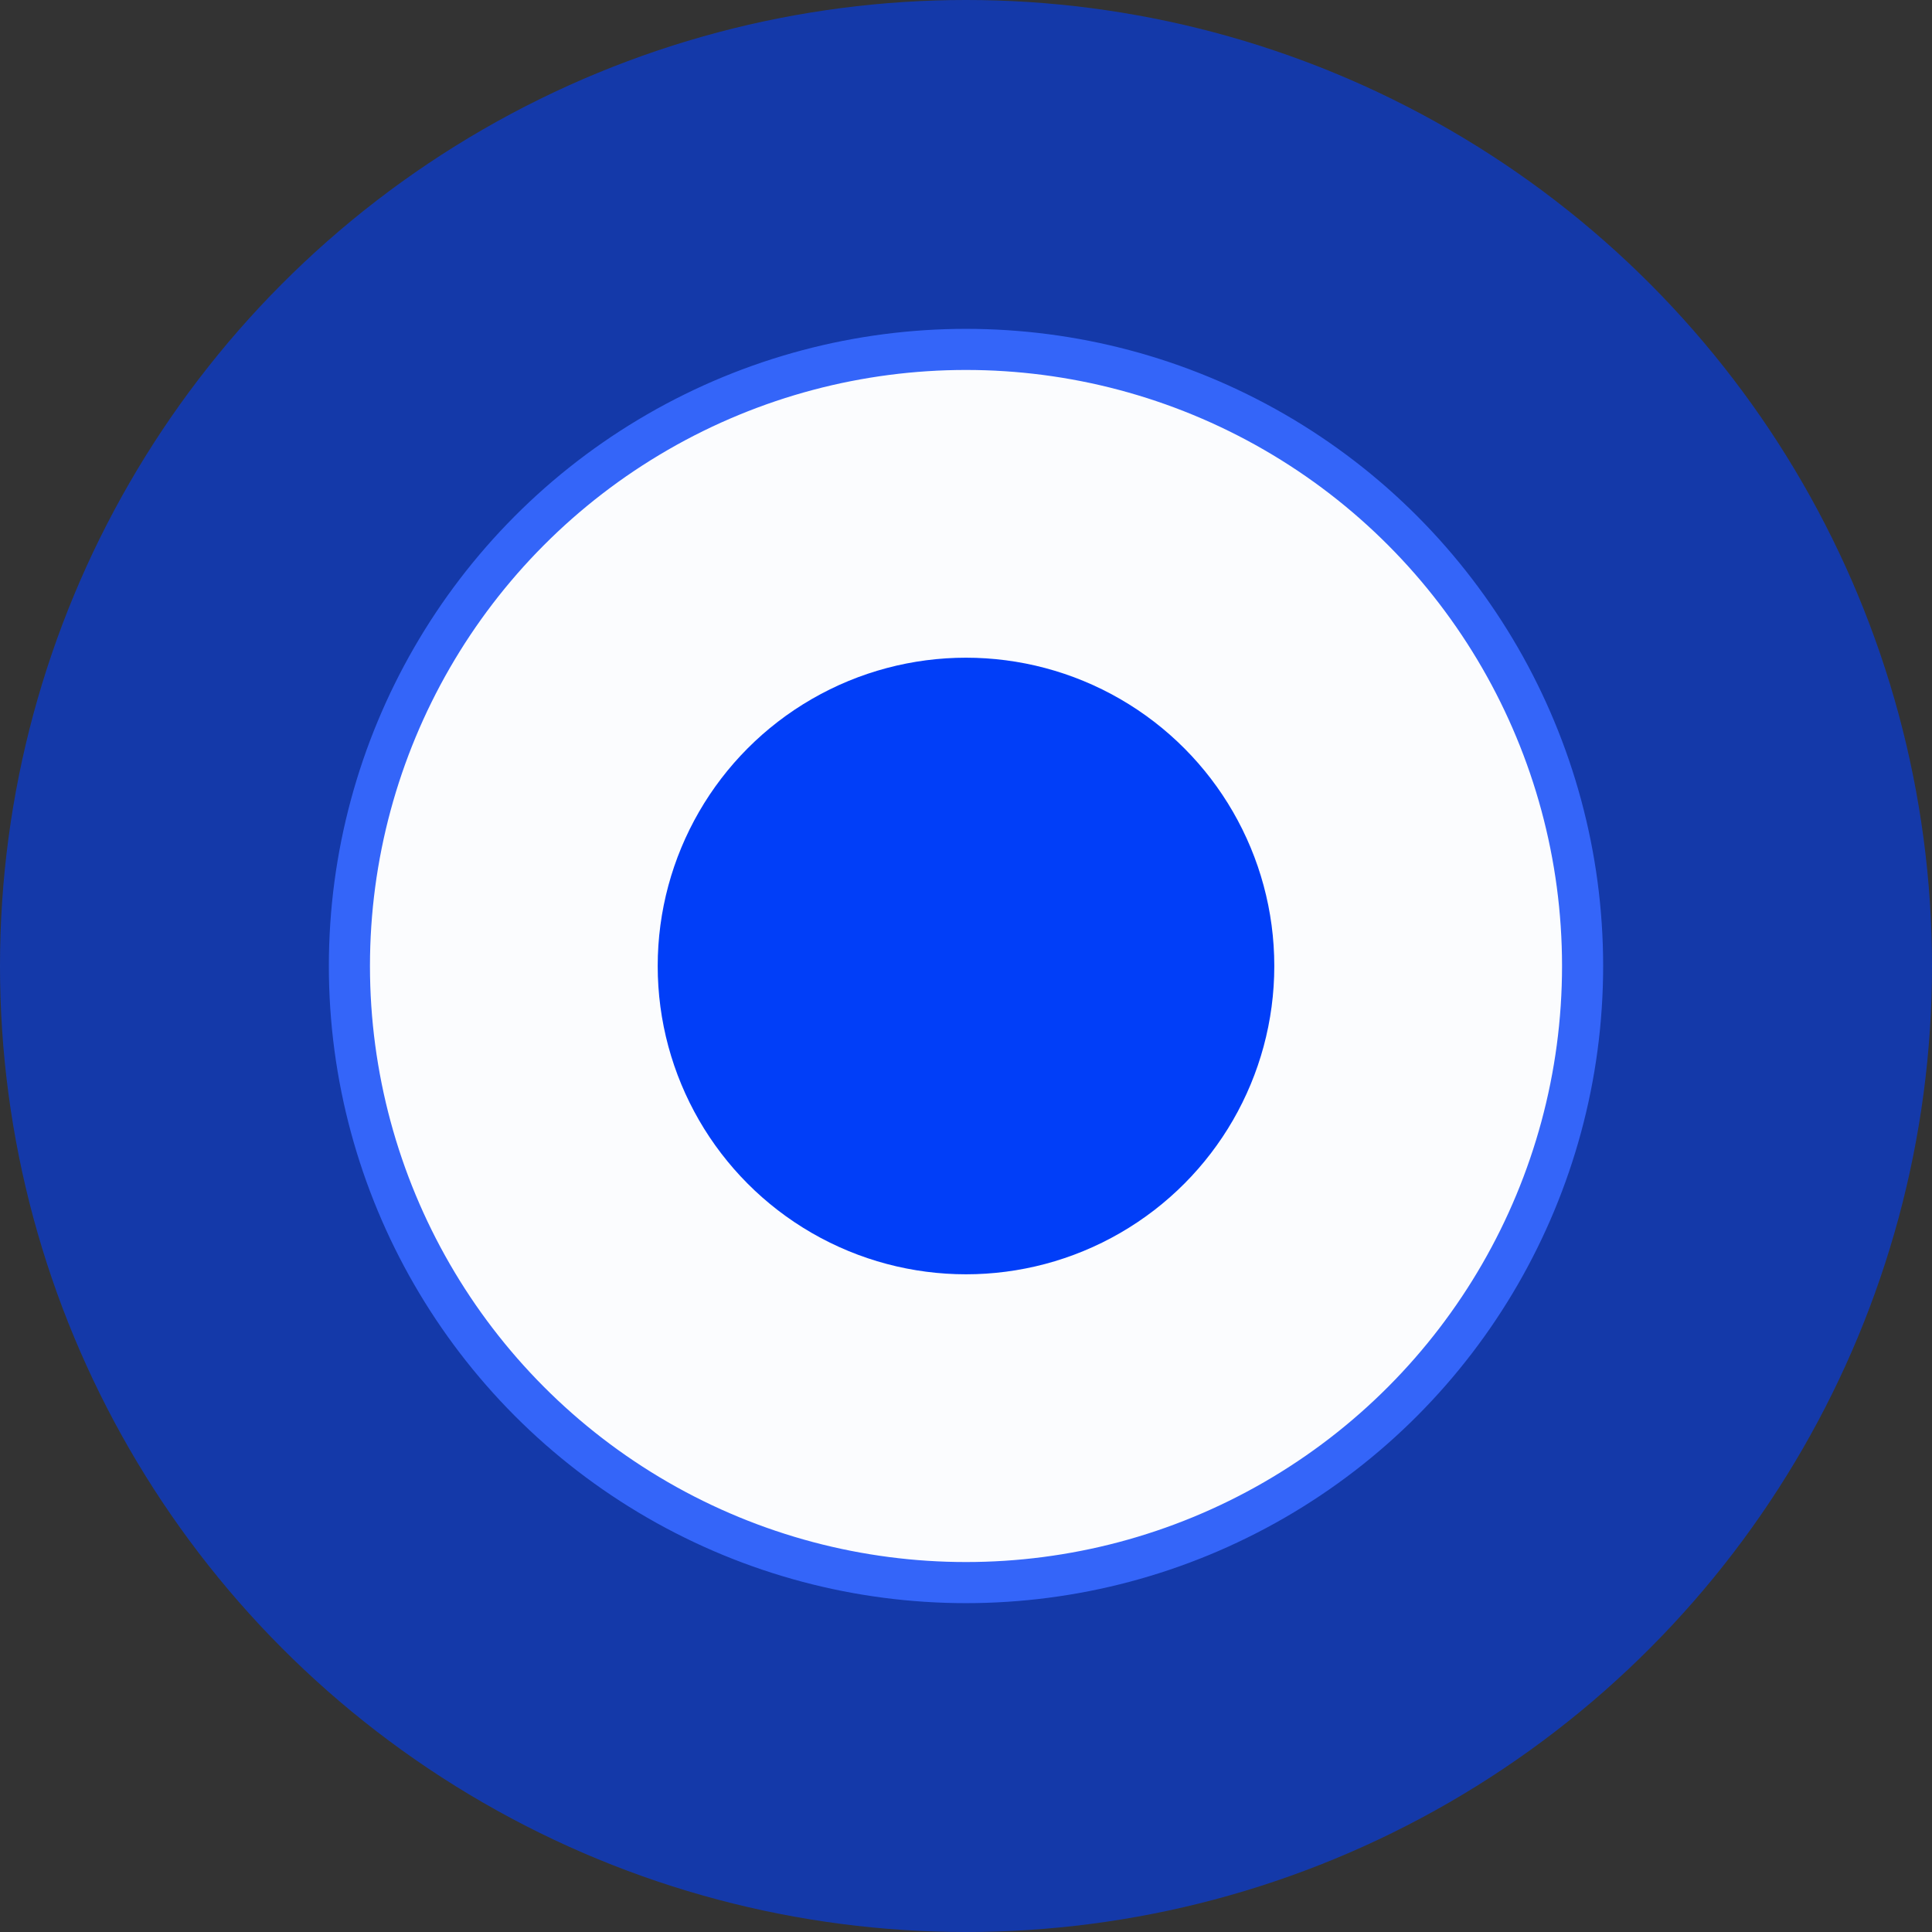
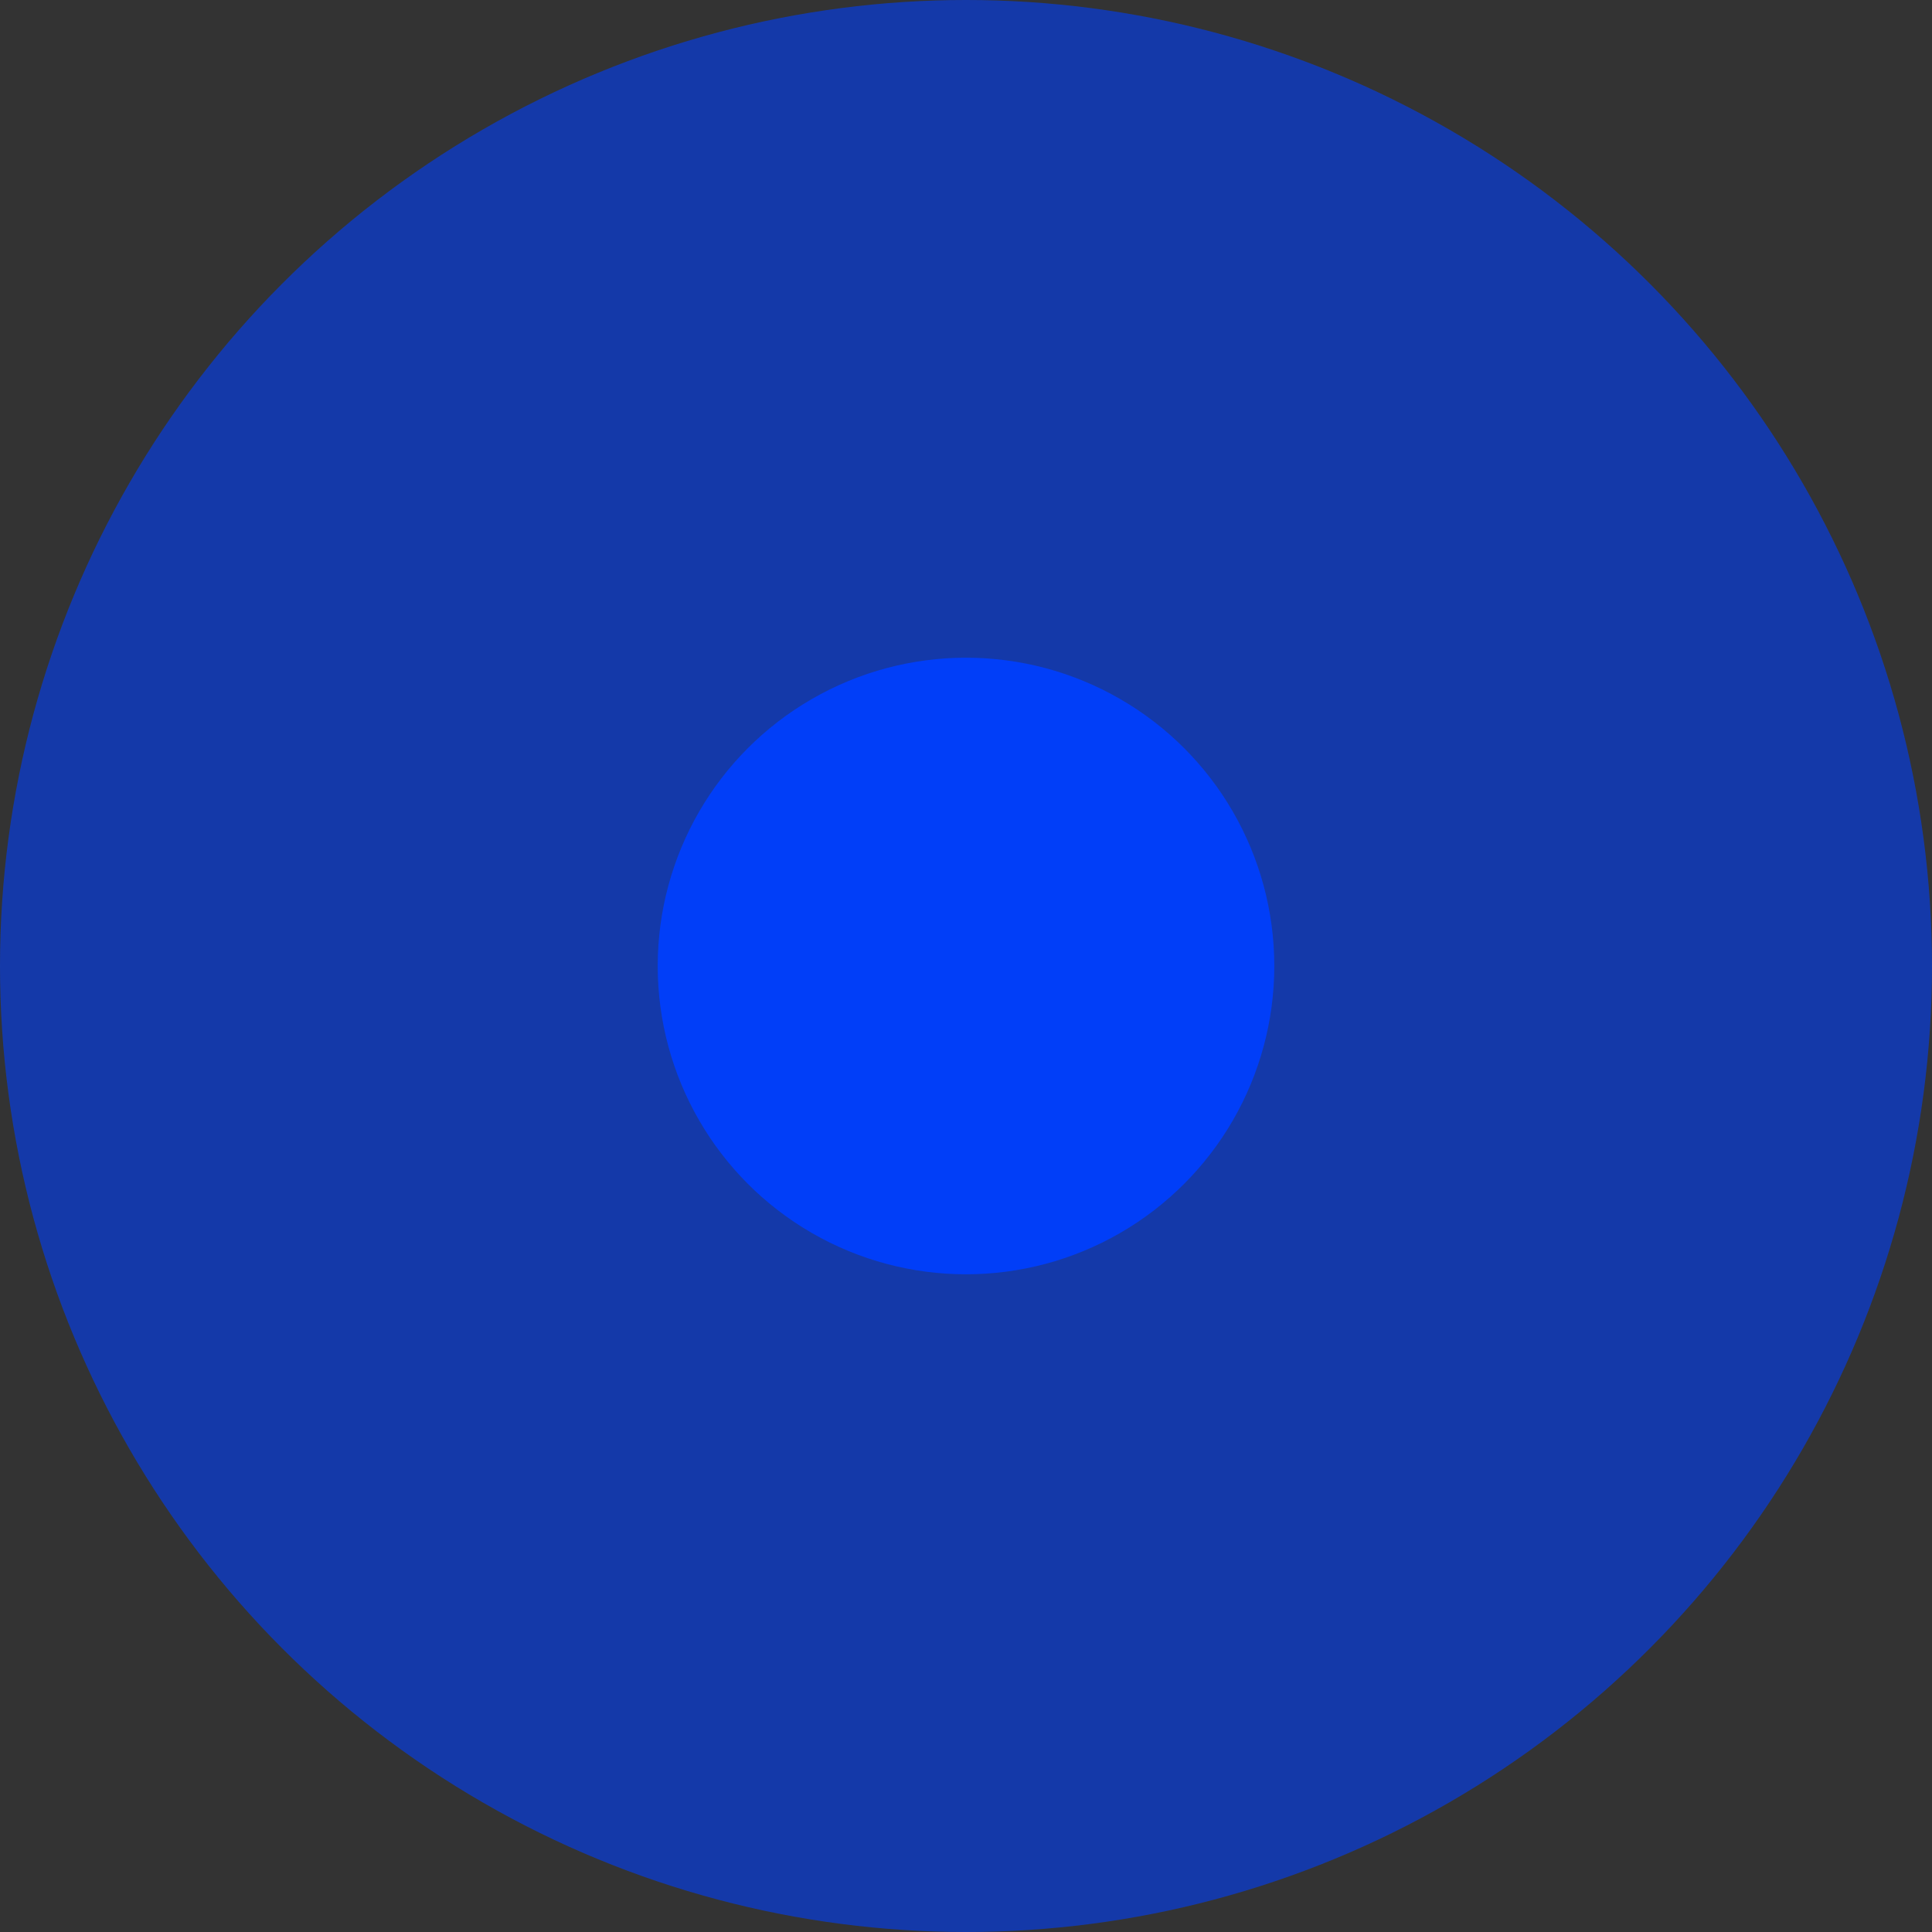
<svg xmlns="http://www.w3.org/2000/svg" width="47" height="47" viewBox="0 0 47 47" fill="none">
  <rect x="0" y="0" width="47" height="47" fill="#333333" stroke="none" />
  <circle opacity="0.6" cx="23.5" cy="23.5" r="23.5" fill="#013EF8" />
-   <circle cx="23.5" cy="23.5" r="15" fill="#FBFCFE" stroke="#3465F9" />
  <circle cx="23.5" cy="23.5" r="7.5" fill="#013EF8" />
</svg>